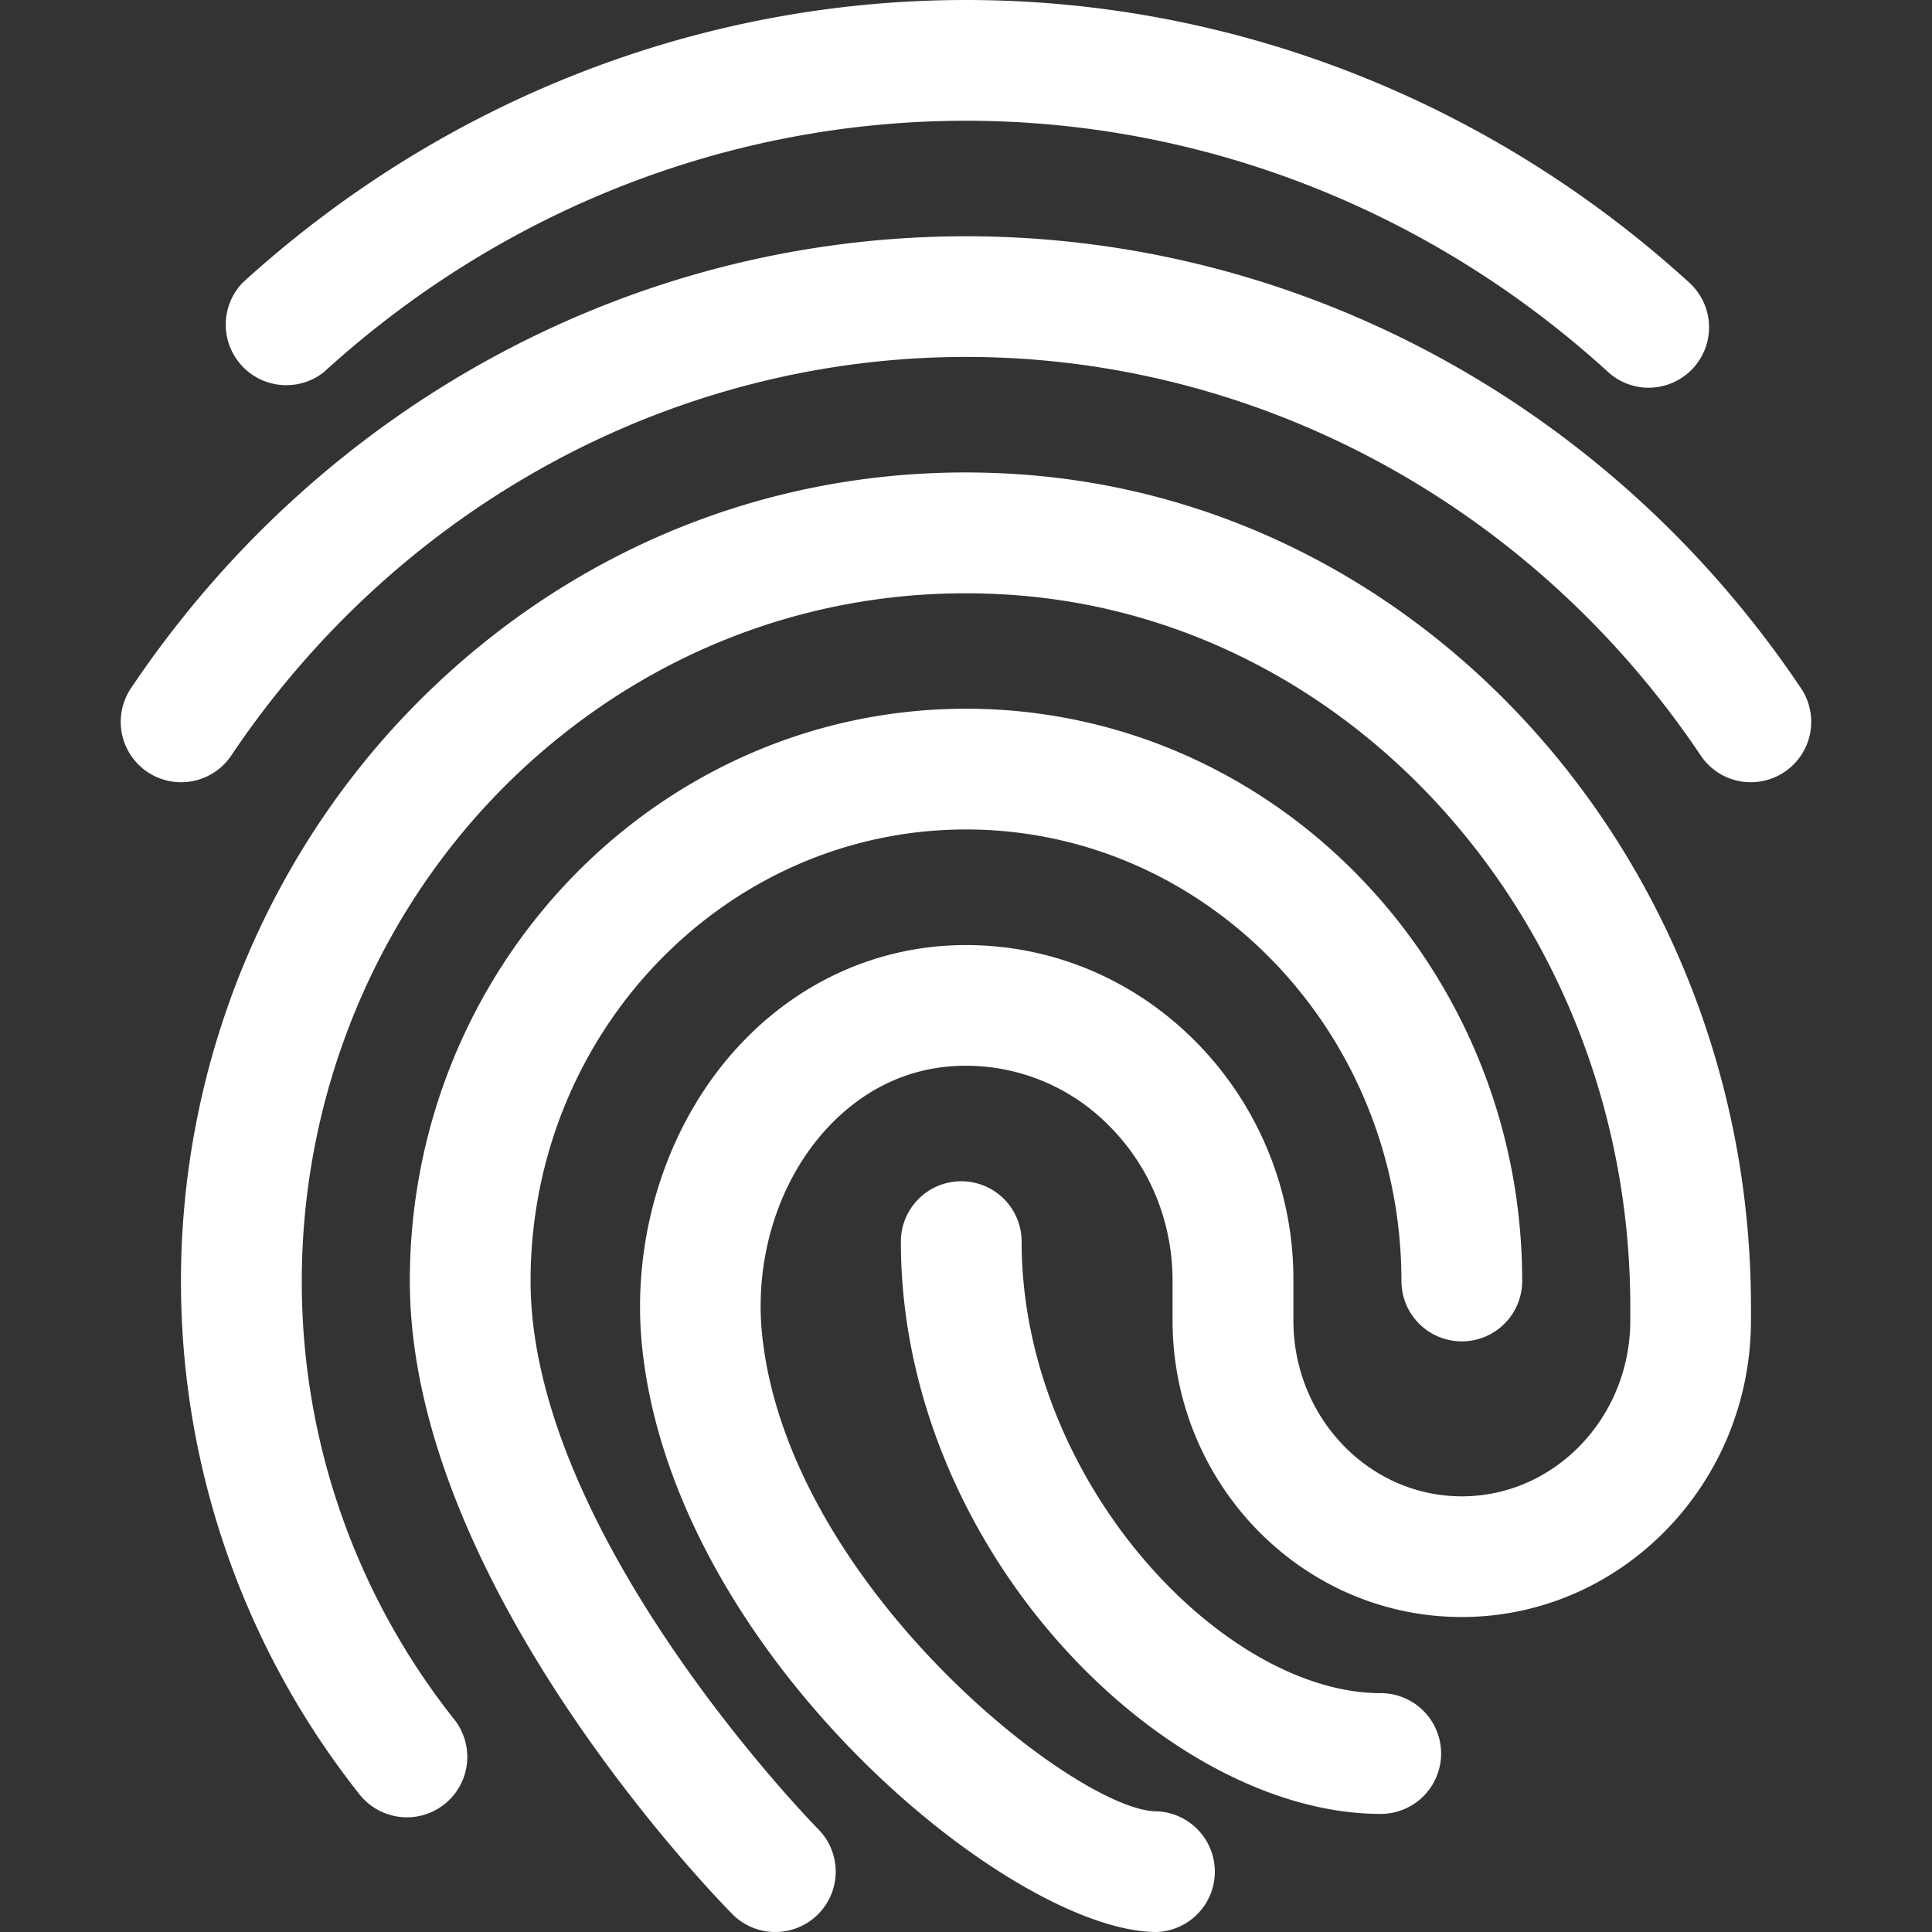
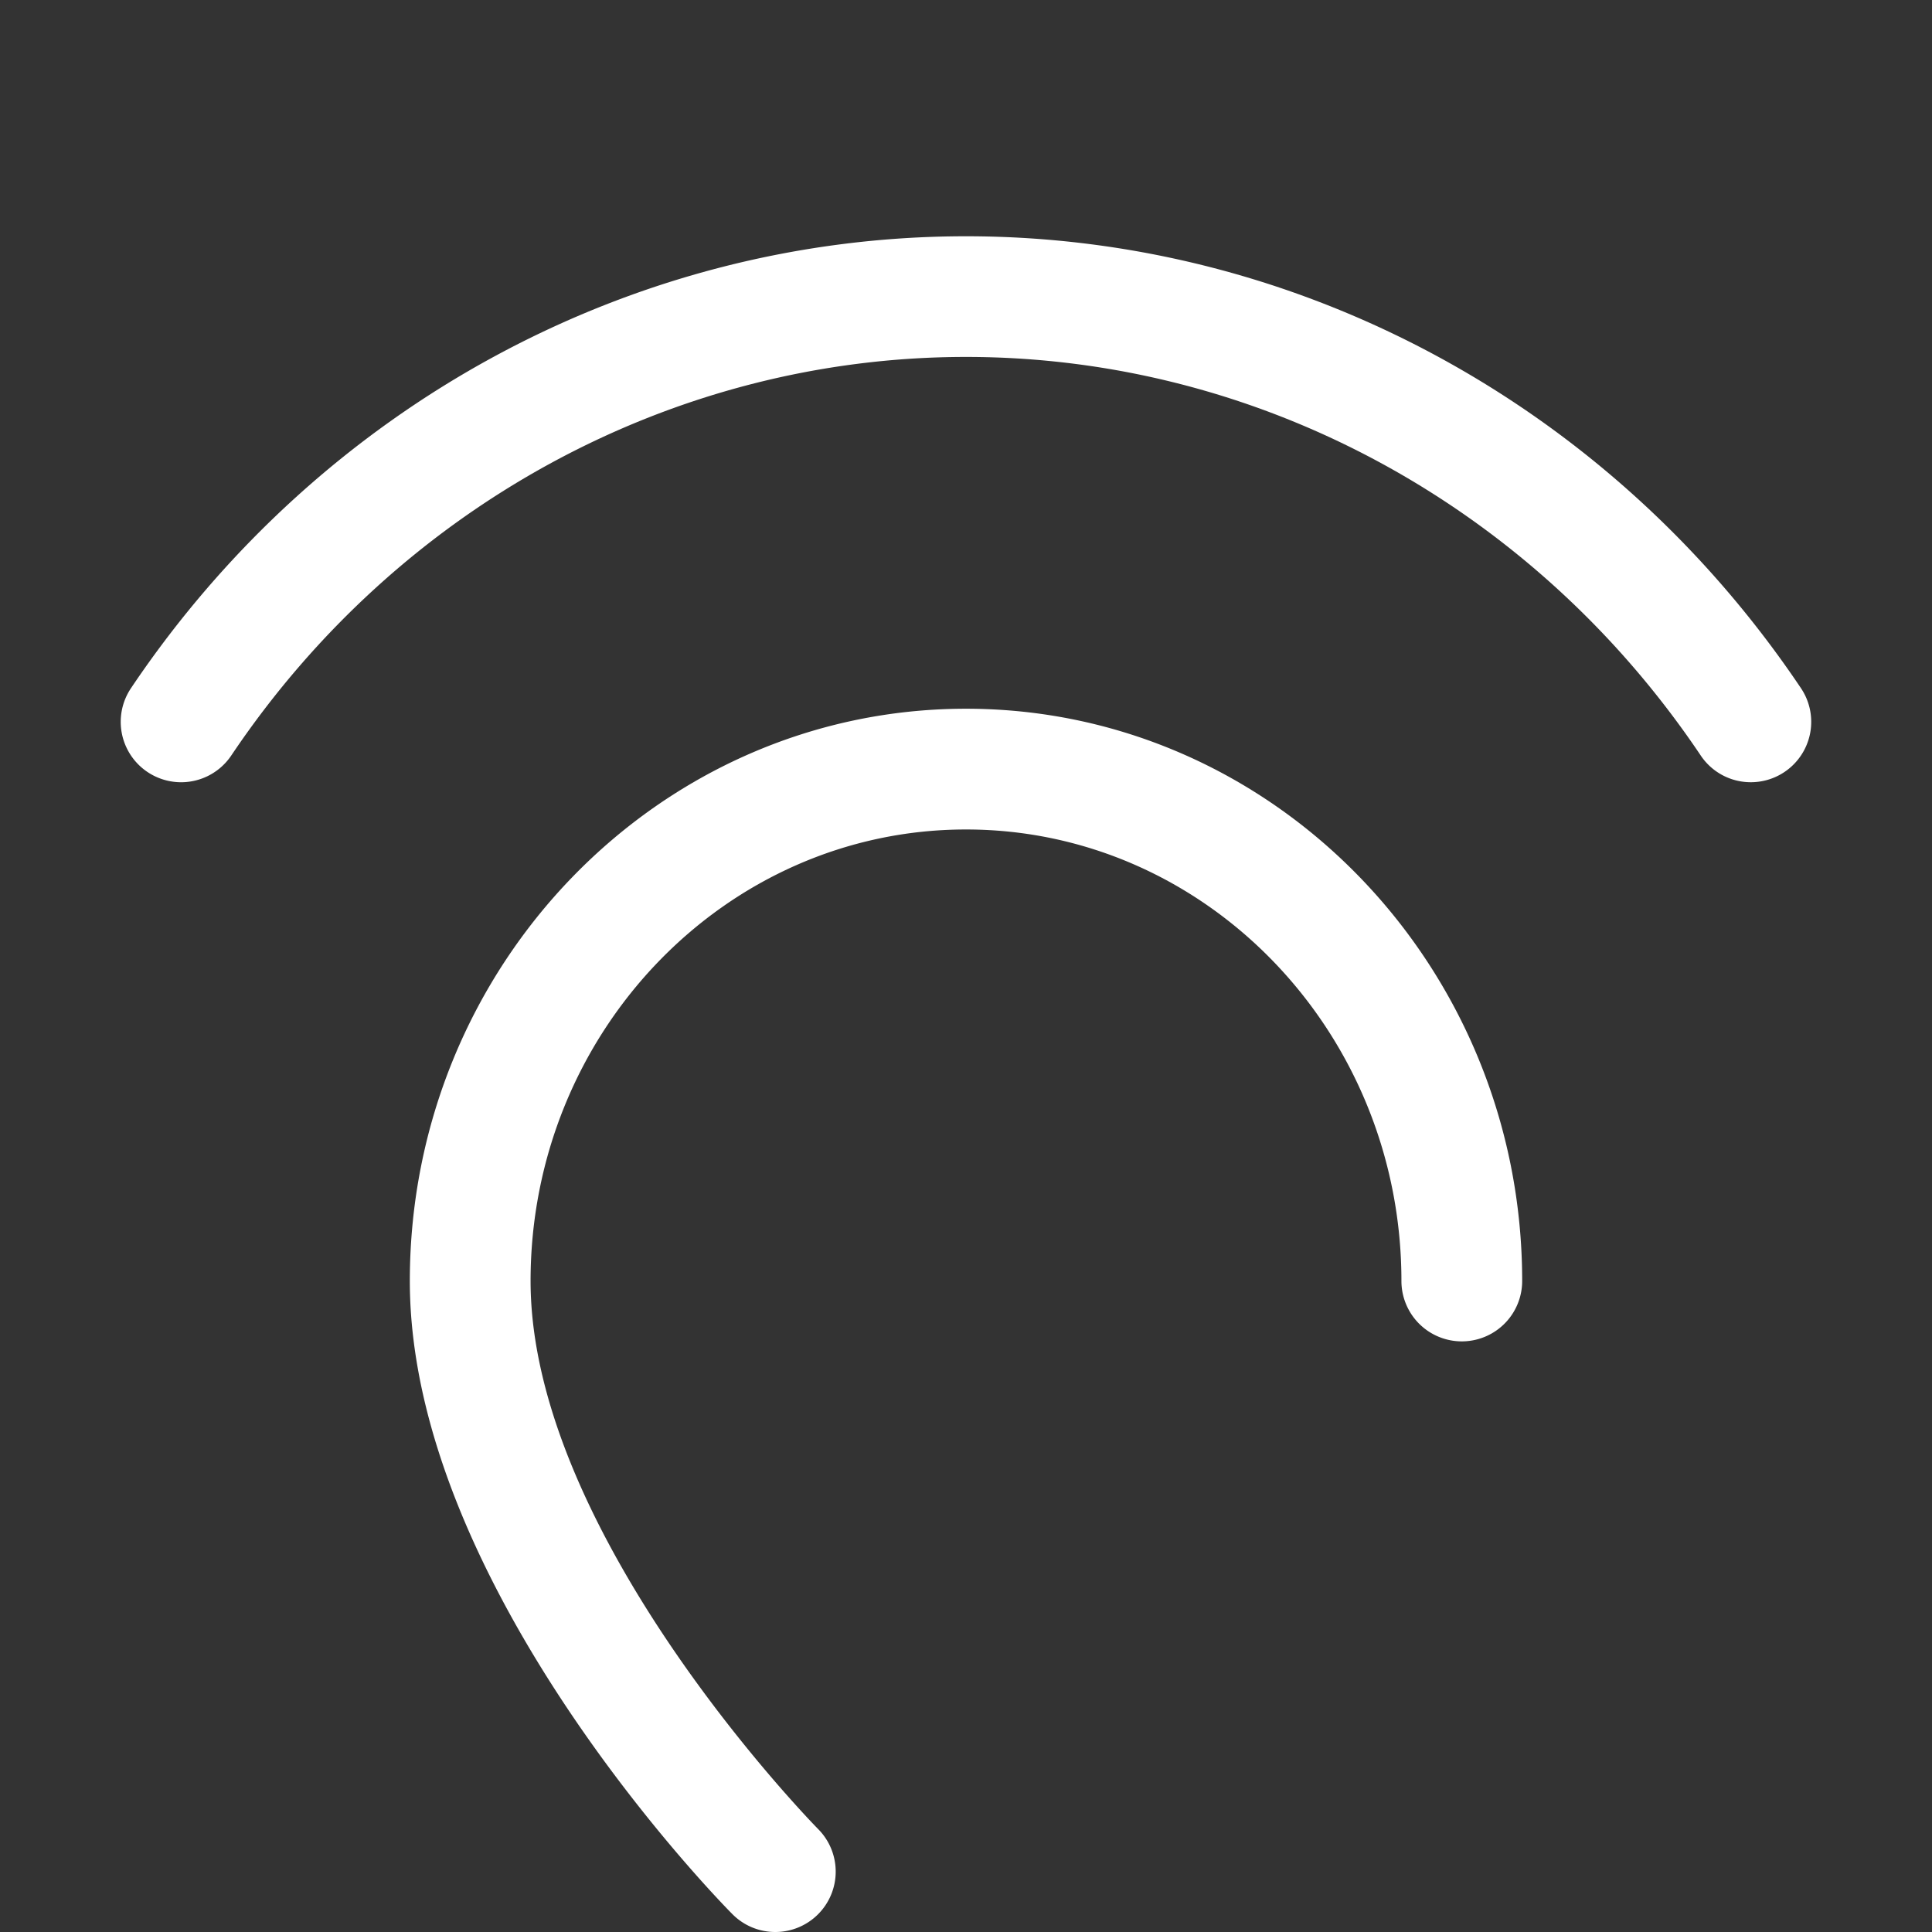
<svg xmlns="http://www.w3.org/2000/svg" version="1.1" width="512" height="512" x="0" y="0" viewBox="0 0 24 24" style="enable-background:new 0 0 512 512" xml:space="preserve" class="">
  <rect x="0" y="0" width="24" height="24" fill="#333333" stroke="none" />
  <g>
-     <path d="M20.48 4.816a.742.742 0 0 1-.505-.196C17.768 2.608 14.936 1.5 12 1.5S6.232 2.608 4.025 4.621a.752.752 0 0 1-1.011-1.109C5.499 1.247 8.69 0 12 0s6.501 1.247 8.986 3.512a.75.75 0 0 1-.506 1.304z" fill="#ffffff" opacity="1" data-original="#000000" class="" />
    <path d="M21.75 9.717a.747.747 0 0 1-.623-.332c-2.082-3.1-5.494-4.951-9.127-4.951S4.955 6.285 2.873 9.385a.75.75 0 1 1-1.246-.836C3.988 5.034 7.866 2.935 12 2.935s8.012 2.099 10.373 5.615a.75.75 0 0 1-.623 1.167z" fill="#ffffff" opacity="1" data-original="#000000" class="" />
    <path d="M9.631 24a.749.749 0 0 1-.533-.222c-.164-.165-4.007-4.088-4.007-7.865 0-3.92 3.099-7.109 6.909-7.109s6.909 3.189 6.909 7.109a.75.75 0 0 1-1.5 0c0-3.093-2.426-5.609-5.409-5.609s-5.409 2.516-5.409 5.609c0 3.167 3.537 6.773 3.573 6.809A.75.75 0 0 1 9.631 24z" fill="#ffffff" opacity="1" data-original="#000000" class="" />
-     <path d="M14.369 24c-1.804 0-5.986-3.432-6.391-7.254-.143-1.351.287-2.733 1.149-3.697.75-.838 1.763-1.303 2.852-1.309H12c1.062 0 2.066.417 2.83 1.176a4.193 4.193 0 0 1 1.237 2.998v.489c0 1.205.938 2.185 2.092 2.185s2.093-.98 2.093-2.185v-.171c0-4.67-3.383-8.555-7.702-8.843-2.252-.153-4.412.625-6.079 2.183-1.73 1.618-2.722 3.93-2.722 6.342a8.74 8.74 0 0 0 1.892 5.443.75.75 0 1 1-1.173.936 10.252 10.252 0 0 1-2.22-6.38c0-2.826 1.166-5.537 3.197-7.437 1.973-1.846 4.531-2.764 7.203-2.585 5.104.341 9.103 4.883 9.103 10.34v.171c0 2.032-1.612 3.685-3.593 3.685s-3.592-1.653-3.592-3.685v-.489c0-.738-.282-1.424-.794-1.934a2.498 2.498 0 0 0-1.772-.74h-.014c-.845.004-1.414.443-1.742.81-.585.653-.875 1.603-.776 2.539.331 3.118 3.914 5.913 4.9 5.913A.75.75 0 0 1 14.369 24z" fill="#ffffff" opacity="1" data-original="#000000" class="" />
-     <path d="M17.152 22.533c-2.684 0-5.961-3.28-5.961-7.109a.75.75 0 0 1 1.5 0c0 2.968 2.495 5.609 4.461 5.609a.75.75 0 0 1 0 1.5z" fill="#ffffff" opacity="1" data-original="#000000" class="" />
  </g>
</svg>